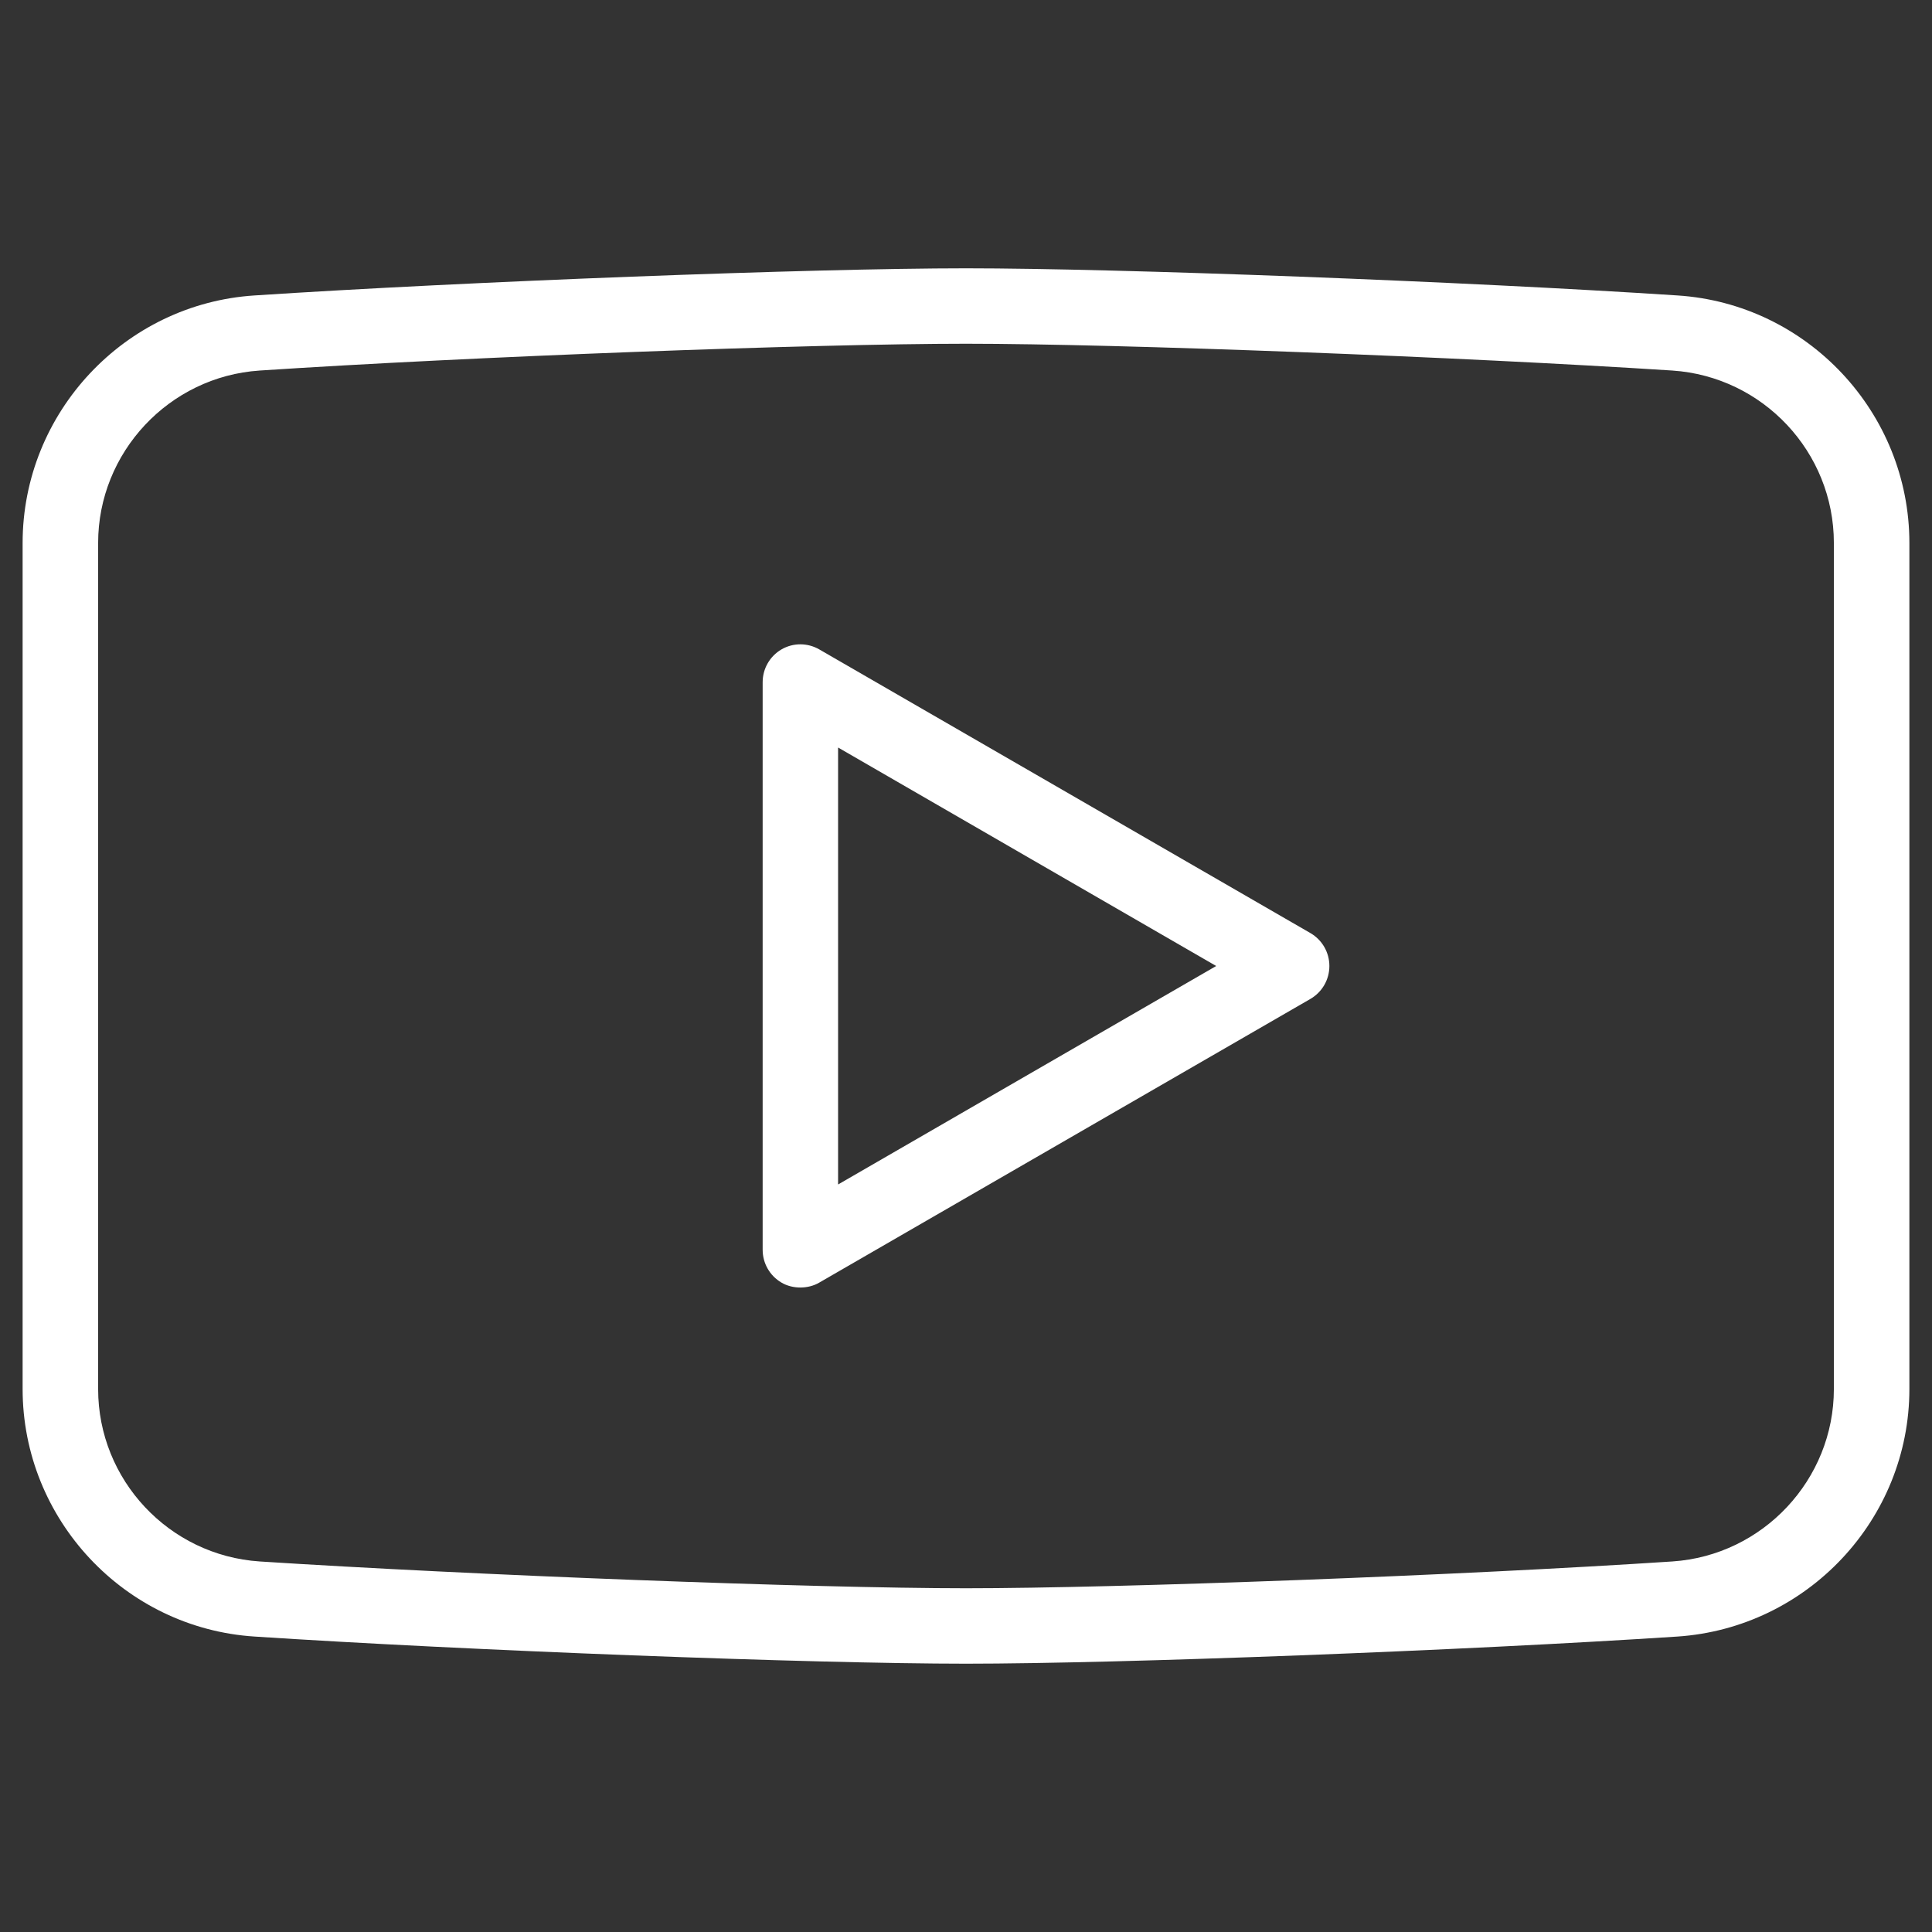
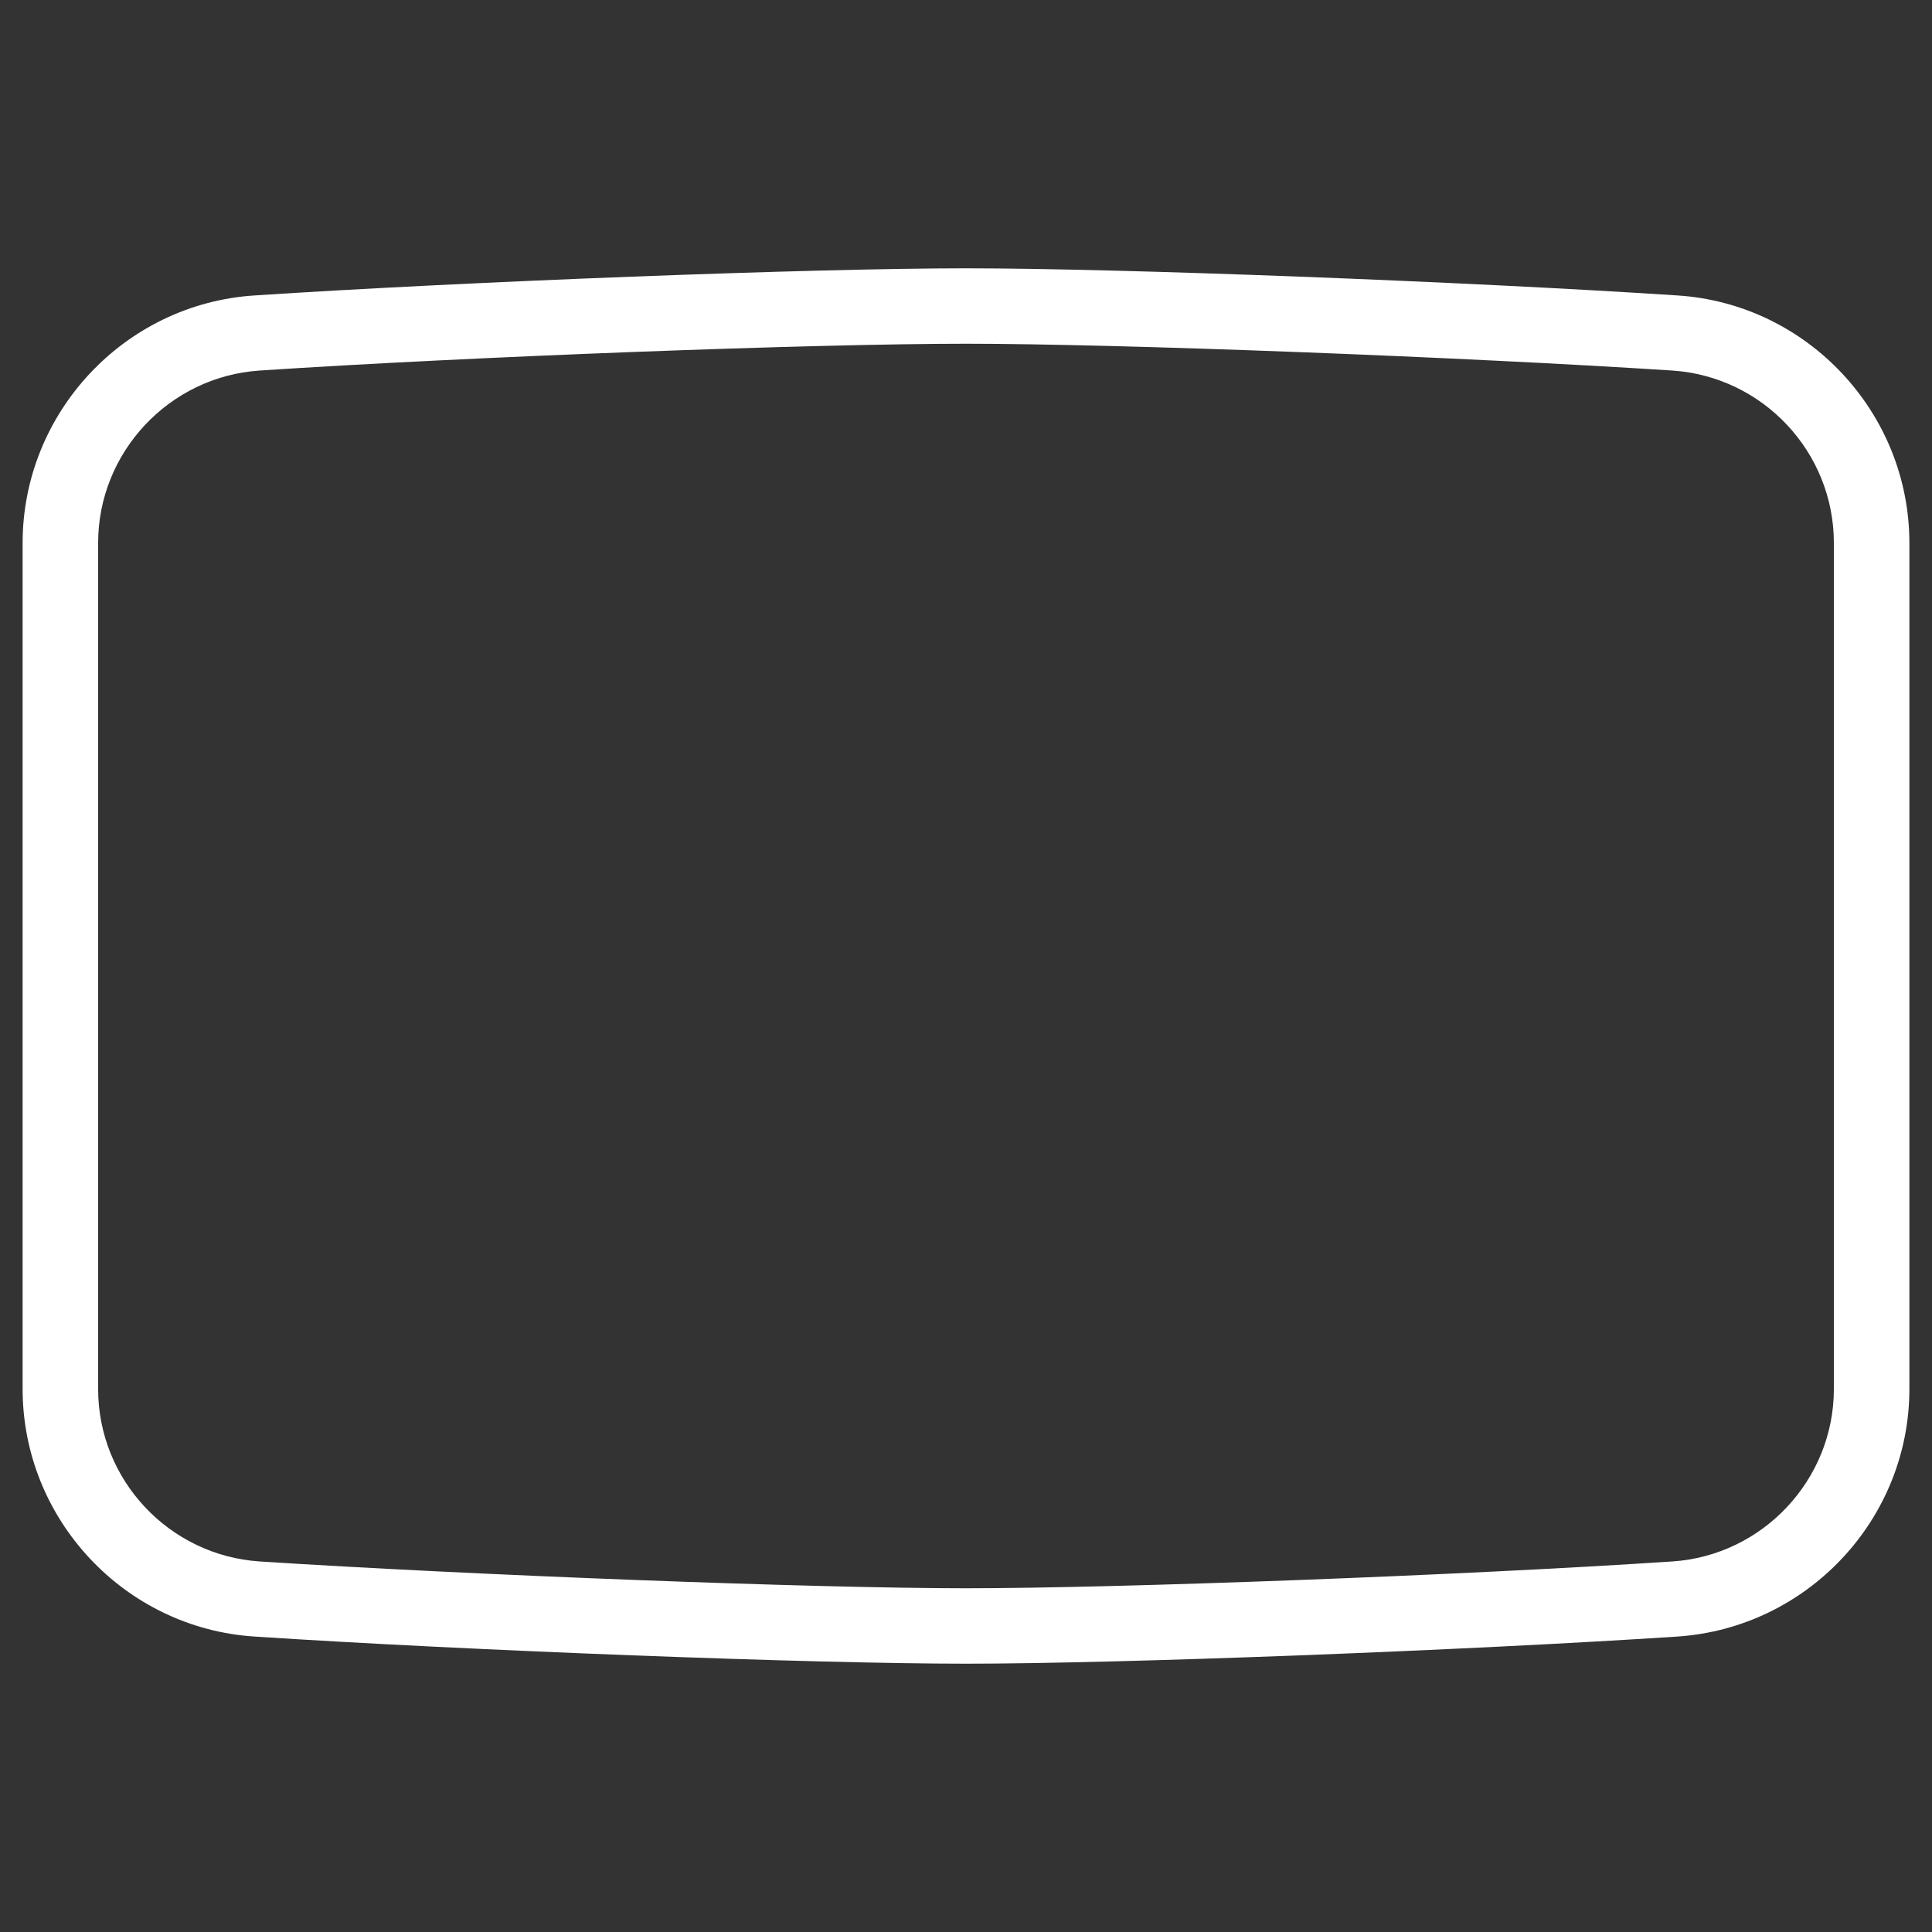
<svg xmlns="http://www.w3.org/2000/svg" width="24" height="24" viewBox="0 0 24 24" fill="none">
  <rect x="0" y="0" width="24" height="24" fill="#333333" stroke="none" />
  <path d="M20.836 3.67C18.197 3.497 13.903 3.333 12 3.333C10.097 3.333 5.798 3.497 3.164 3.67C1.547 3.773 0.281 5.128 0.281 6.745L0.281 17.255C0.281 18.872 1.547 20.227 3.164 20.33C5.803 20.503 10.097 20.667 12 20.667C13.903 20.667 18.202 20.503 20.836 20.33C22.453 20.222 23.719 18.872 23.719 17.255L23.719 6.745C23.719 5.128 22.453 3.773 20.836 3.67ZM22.781 17.255C22.781 18.38 21.9 19.322 20.775 19.397C18.155 19.57 13.889 19.73 12 19.73C10.111 19.73 5.845 19.566 3.225 19.397C2.1 19.322 1.219 18.384 1.219 17.255L1.219 6.745C1.219 5.62 2.1 4.678 3.225 4.603C5.845 4.43 10.111 4.27 12 4.27C13.889 4.27 18.155 4.434 20.775 4.603C21.9 4.678 22.781 5.616 22.781 6.745L22.781 17.255Z" fill="white" />
-   <path d="M16.28 11.592L10.177 8.067C10.031 7.983 9.853 7.983 9.708 8.067C9.563 8.152 9.474 8.306 9.474 8.475L9.474 15.525C9.474 15.694 9.563 15.848 9.708 15.933C9.778 15.975 9.863 15.994 9.942 15.994C10.022 15.994 10.106 15.975 10.177 15.933L16.28 12.408C16.425 12.323 16.514 12.169 16.514 12C16.514 11.831 16.425 11.677 16.28 11.592ZM10.411 14.714L10.411 9.286L15.108 12L10.411 14.714Z" fill="white" />
</svg>